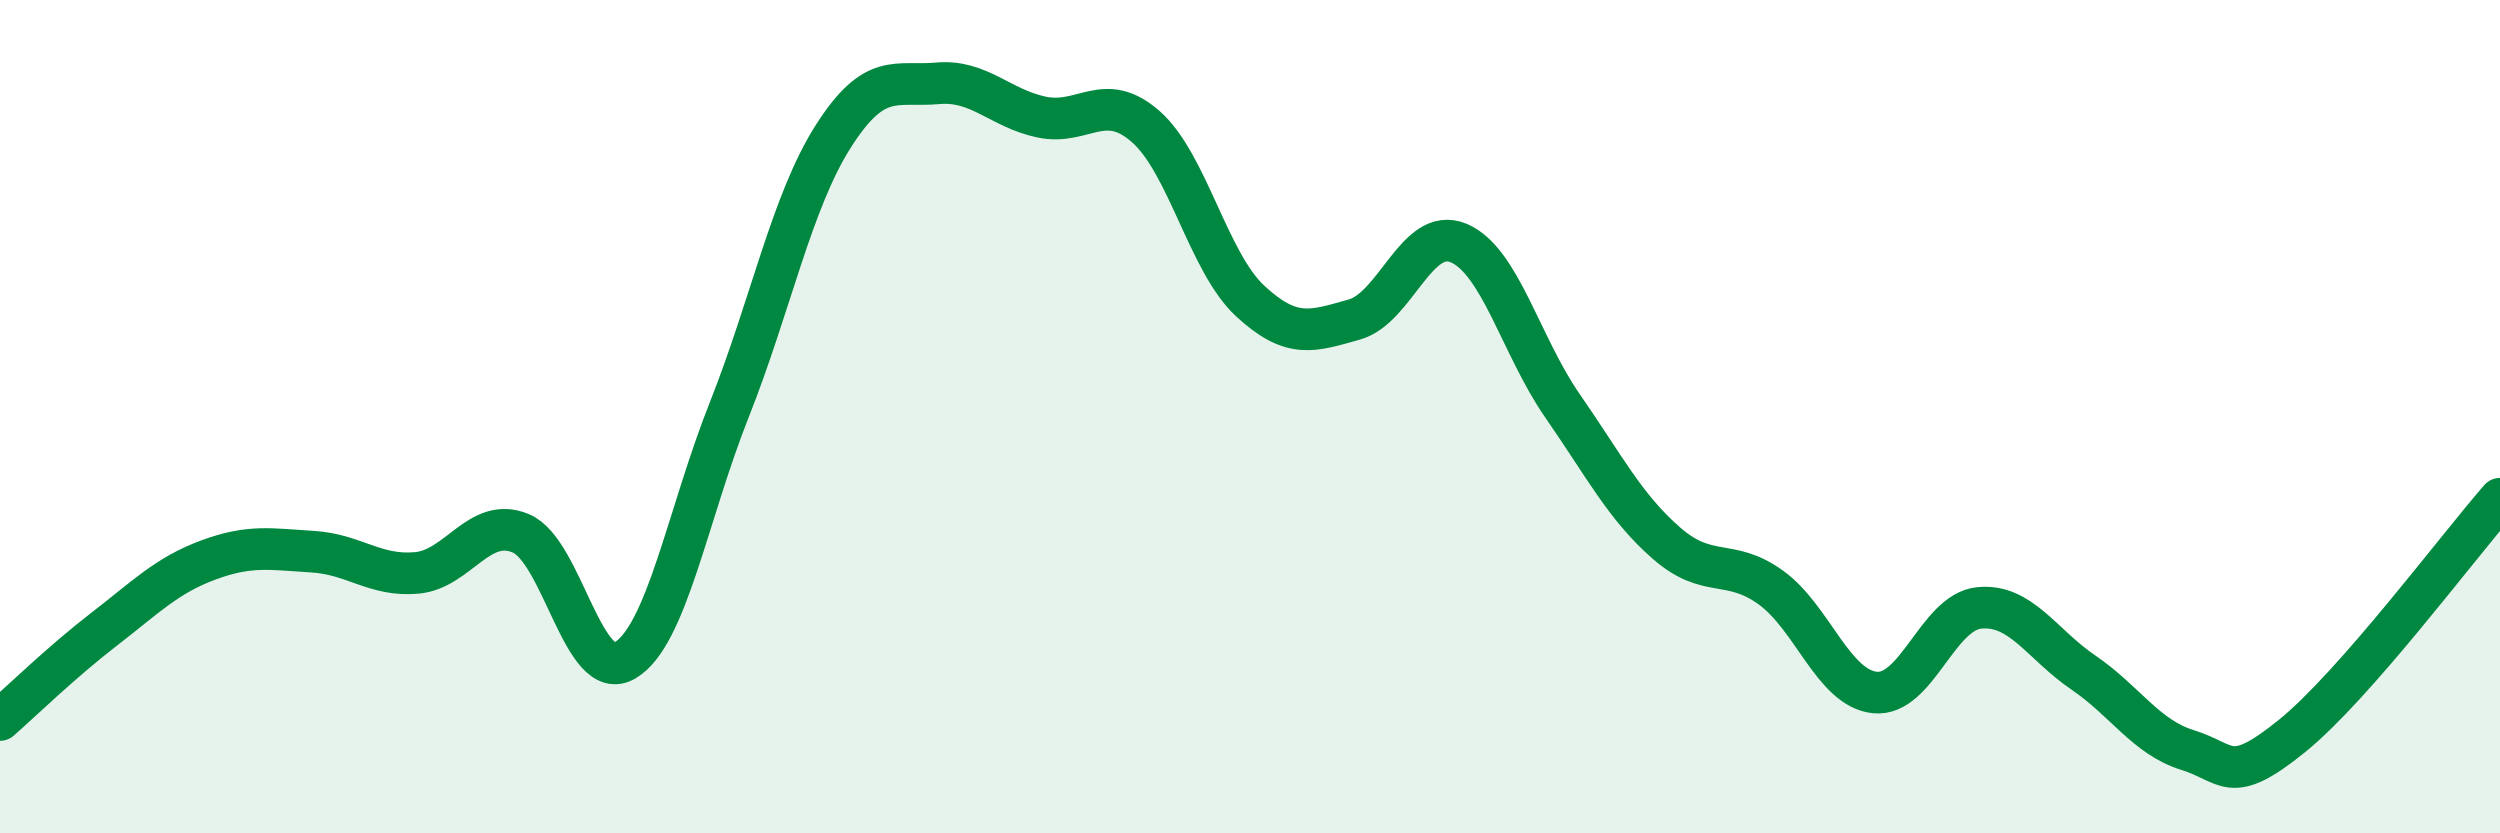
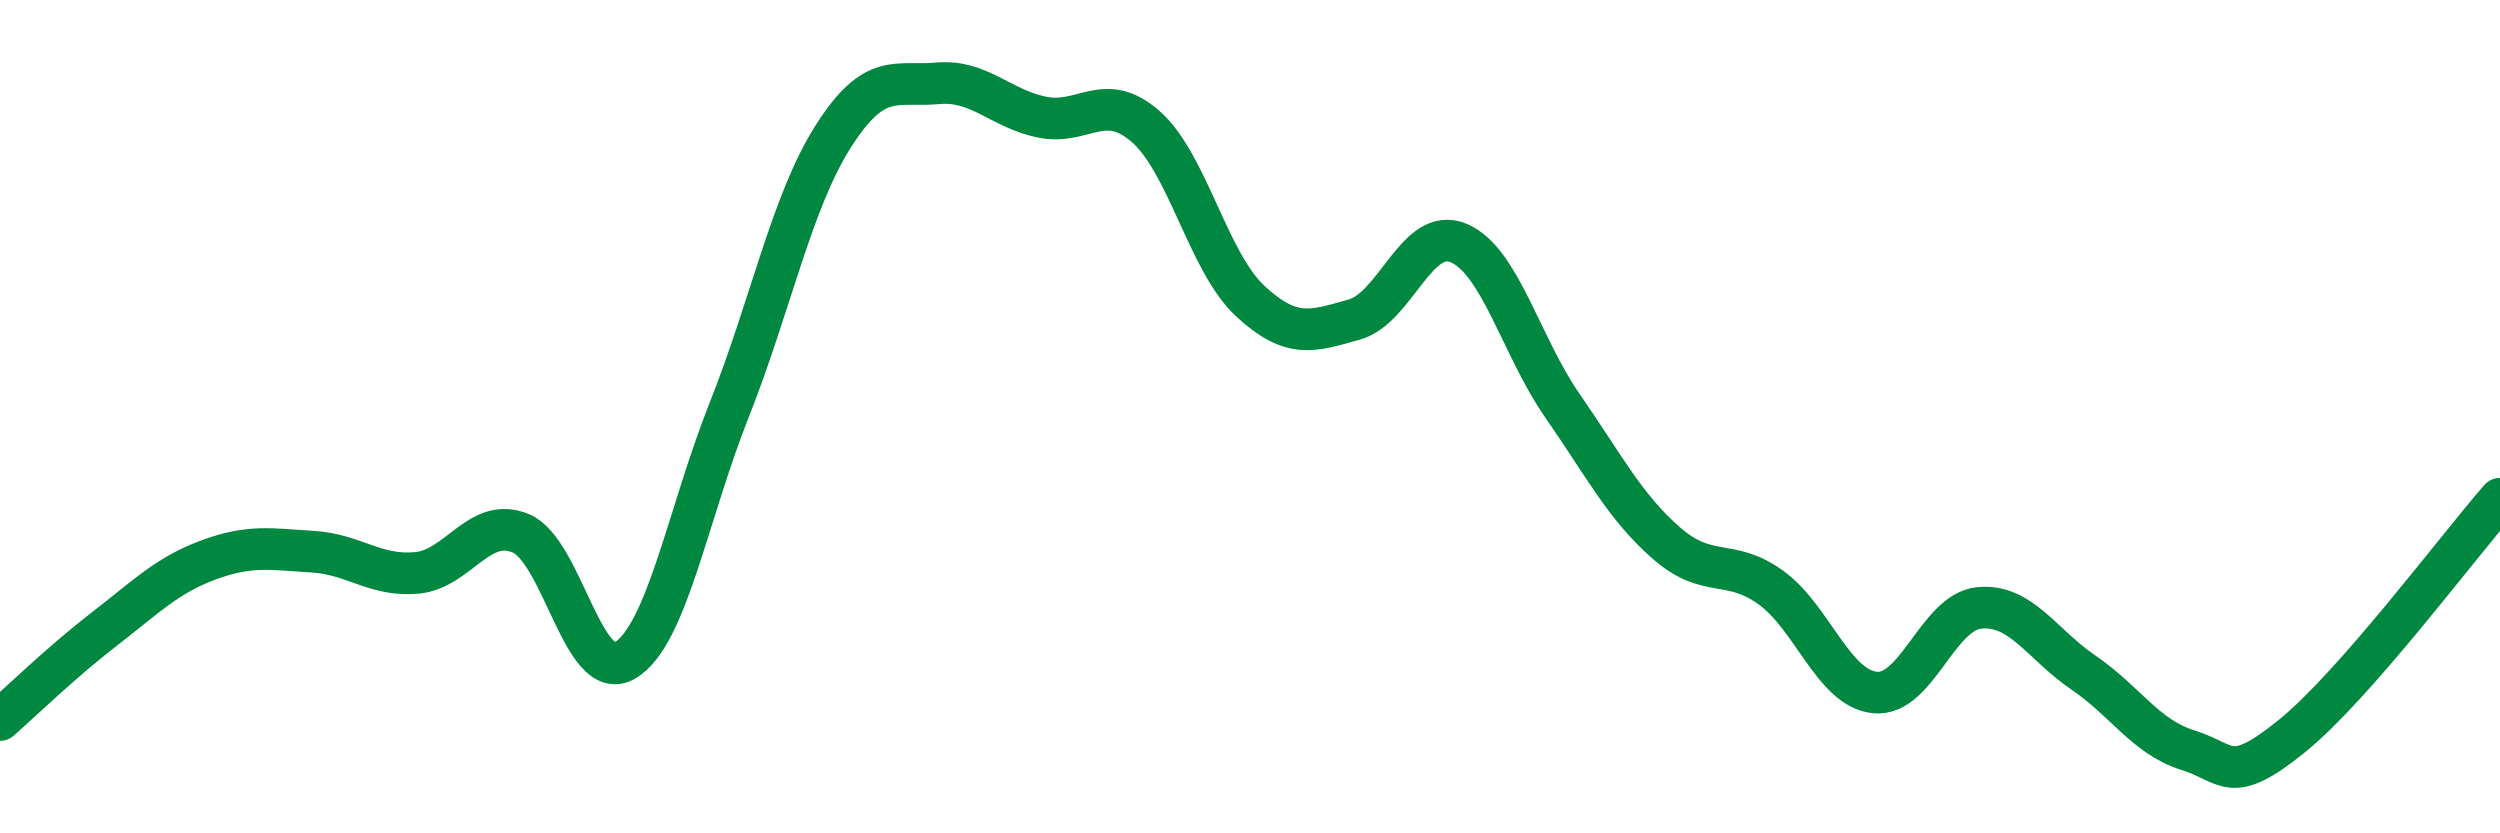
<svg xmlns="http://www.w3.org/2000/svg" width="60" height="20" viewBox="0 0 60 20">
-   <path d="M 0,17.28 C 0.5,16.84 1.5,15.87 2.5,15.1 C 3.5,14.33 4,13.81 5,13.44 C 6,13.07 6.5,13.18 7.5,13.24 C 8.5,13.3 9,13.84 10,13.75 C 11,13.66 11.5,12.38 12.5,12.8 C 13.5,13.22 14,16.44 15,15.85 C 16,15.26 16.5,12.36 17.5,9.84 C 18.5,7.32 19,4.84 20,3.27 C 21,1.7 21.5,2.09 22.5,2 C 23.5,1.91 24,2.6 25,2.81 C 26,3.02 26.5,2.16 27.5,3.04 C 28.5,3.92 29,6.29 30,7.22 C 31,8.15 31.5,7.95 32.5,7.67 C 33.5,7.39 34,5.42 35,5.83 C 36,6.24 36.5,8.3 37.5,9.74 C 38.5,11.18 39,12.17 40,13.04 C 41,13.91 41.5,13.38 42.5,14.1 C 43.5,14.82 44,16.52 45,16.62 C 46,16.72 46.5,14.69 47.5,14.59 C 48.5,14.49 49,15.46 50,16.14 C 51,16.82 51.5,17.69 52.5,18 C 53.5,18.31 53.5,18.88 55,17.67 C 56.5,16.46 59,13.11 60,11.97L60 20L0 20Z" fill="#008740" opacity="0.1" stroke-linecap="round" stroke-linejoin="round" />
  <path d="M 0,17.28 C 0.5,16.84 1.5,15.87 2.5,15.1 C 3.5,14.33 4,13.81 5,13.44 C 6,13.07 6.5,13.18 7.5,13.24 C 8.5,13.3 9,13.84 10,13.75 C 11,13.66 11.5,12.38 12.5,12.8 C 13.5,13.22 14,16.44 15,15.85 C 16,15.26 16.5,12.36 17.5,9.84 C 18.5,7.32 19,4.84 20,3.27 C 21,1.7 21.5,2.09 22.5,2 C 23.5,1.91 24,2.6 25,2.81 C 26,3.02 26.5,2.16 27.5,3.04 C 28.5,3.92 29,6.29 30,7.22 C 31,8.15 31.5,7.95 32.5,7.67 C 33.5,7.39 34,5.42 35,5.83 C 36,6.24 36.5,8.3 37.5,9.74 C 38.5,11.18 39,12.17 40,13.04 C 41,13.91 41.5,13.38 42.5,14.1 C 43.5,14.82 44,16.52 45,16.62 C 46,16.72 46.5,14.69 47.5,14.59 C 48.5,14.49 49,15.46 50,16.14 C 51,16.82 51.5,17.69 52.5,18 C 53.5,18.31 53.5,18.88 55,17.67 C 56.5,16.46 59,13.11 60,11.97" stroke="#008740" stroke-width="1" fill="none" stroke-linecap="round" stroke-linejoin="round" />
</svg>